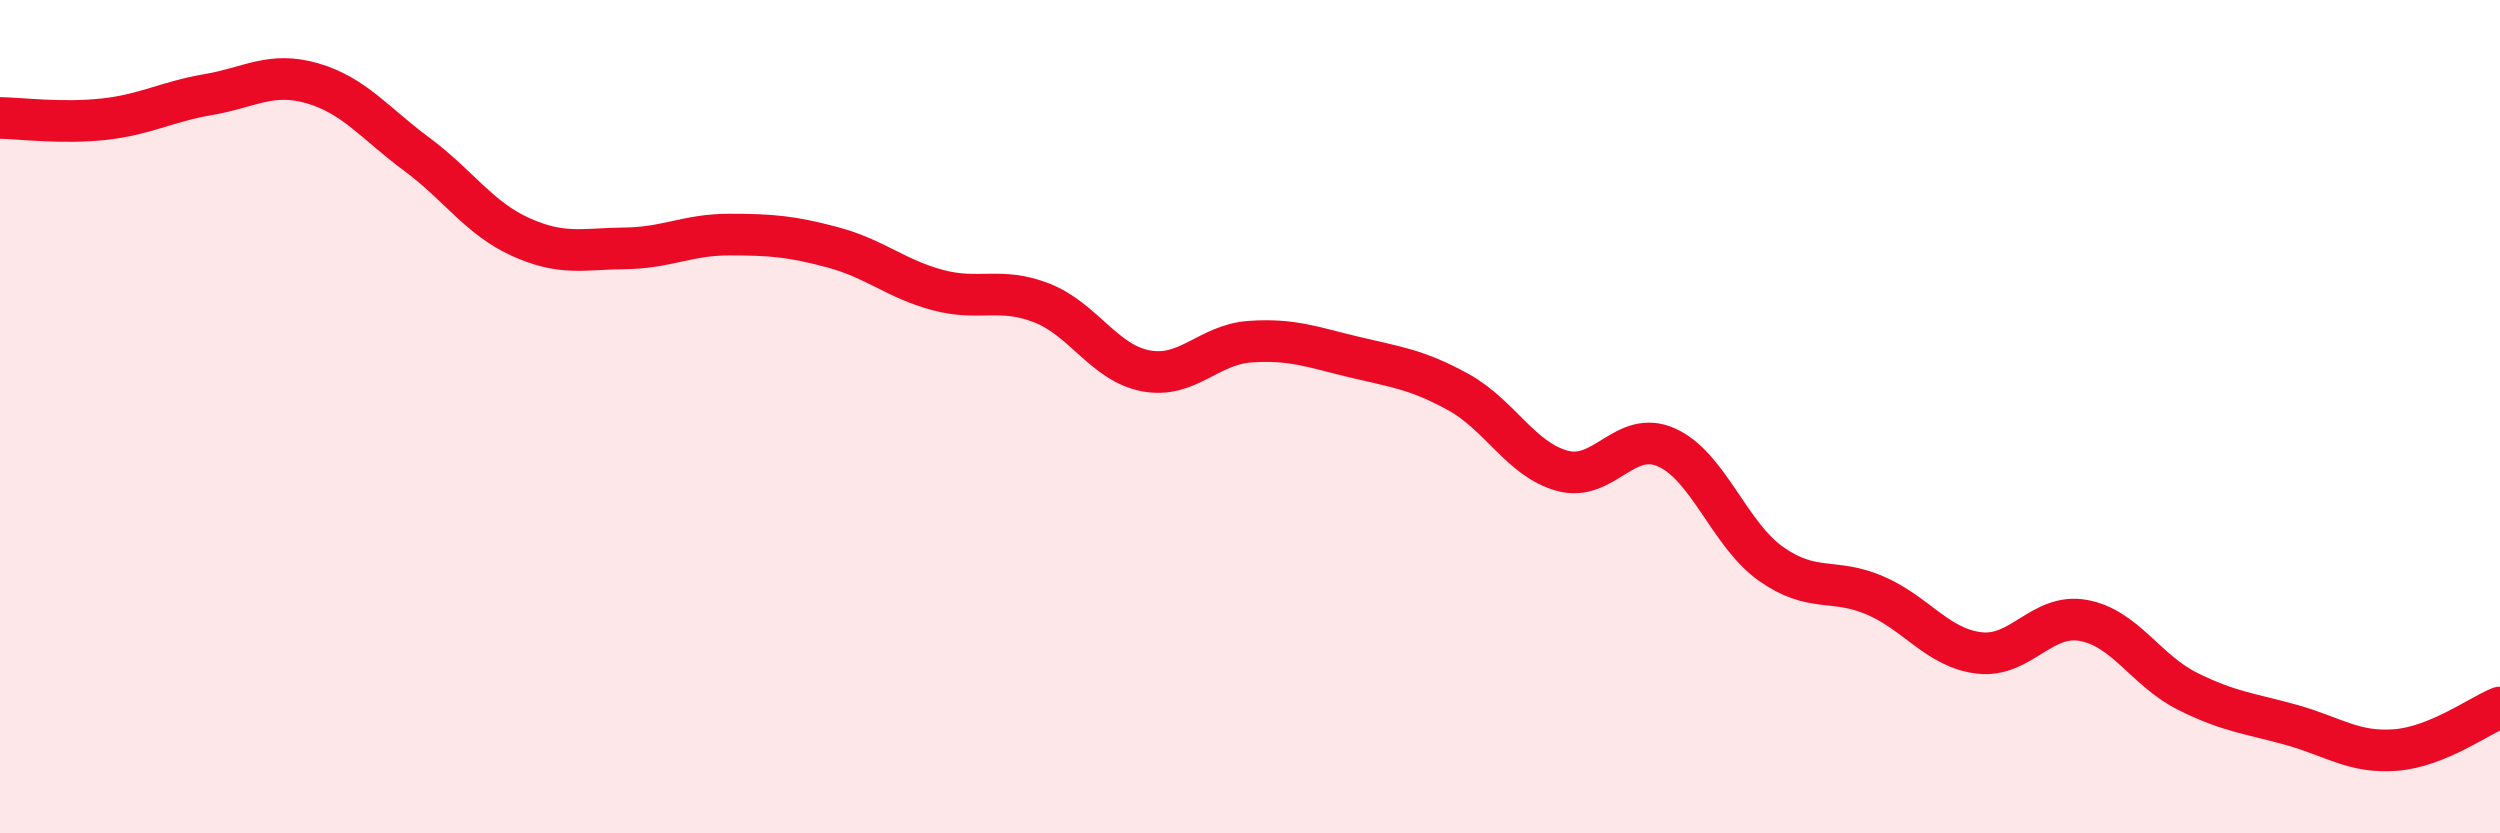
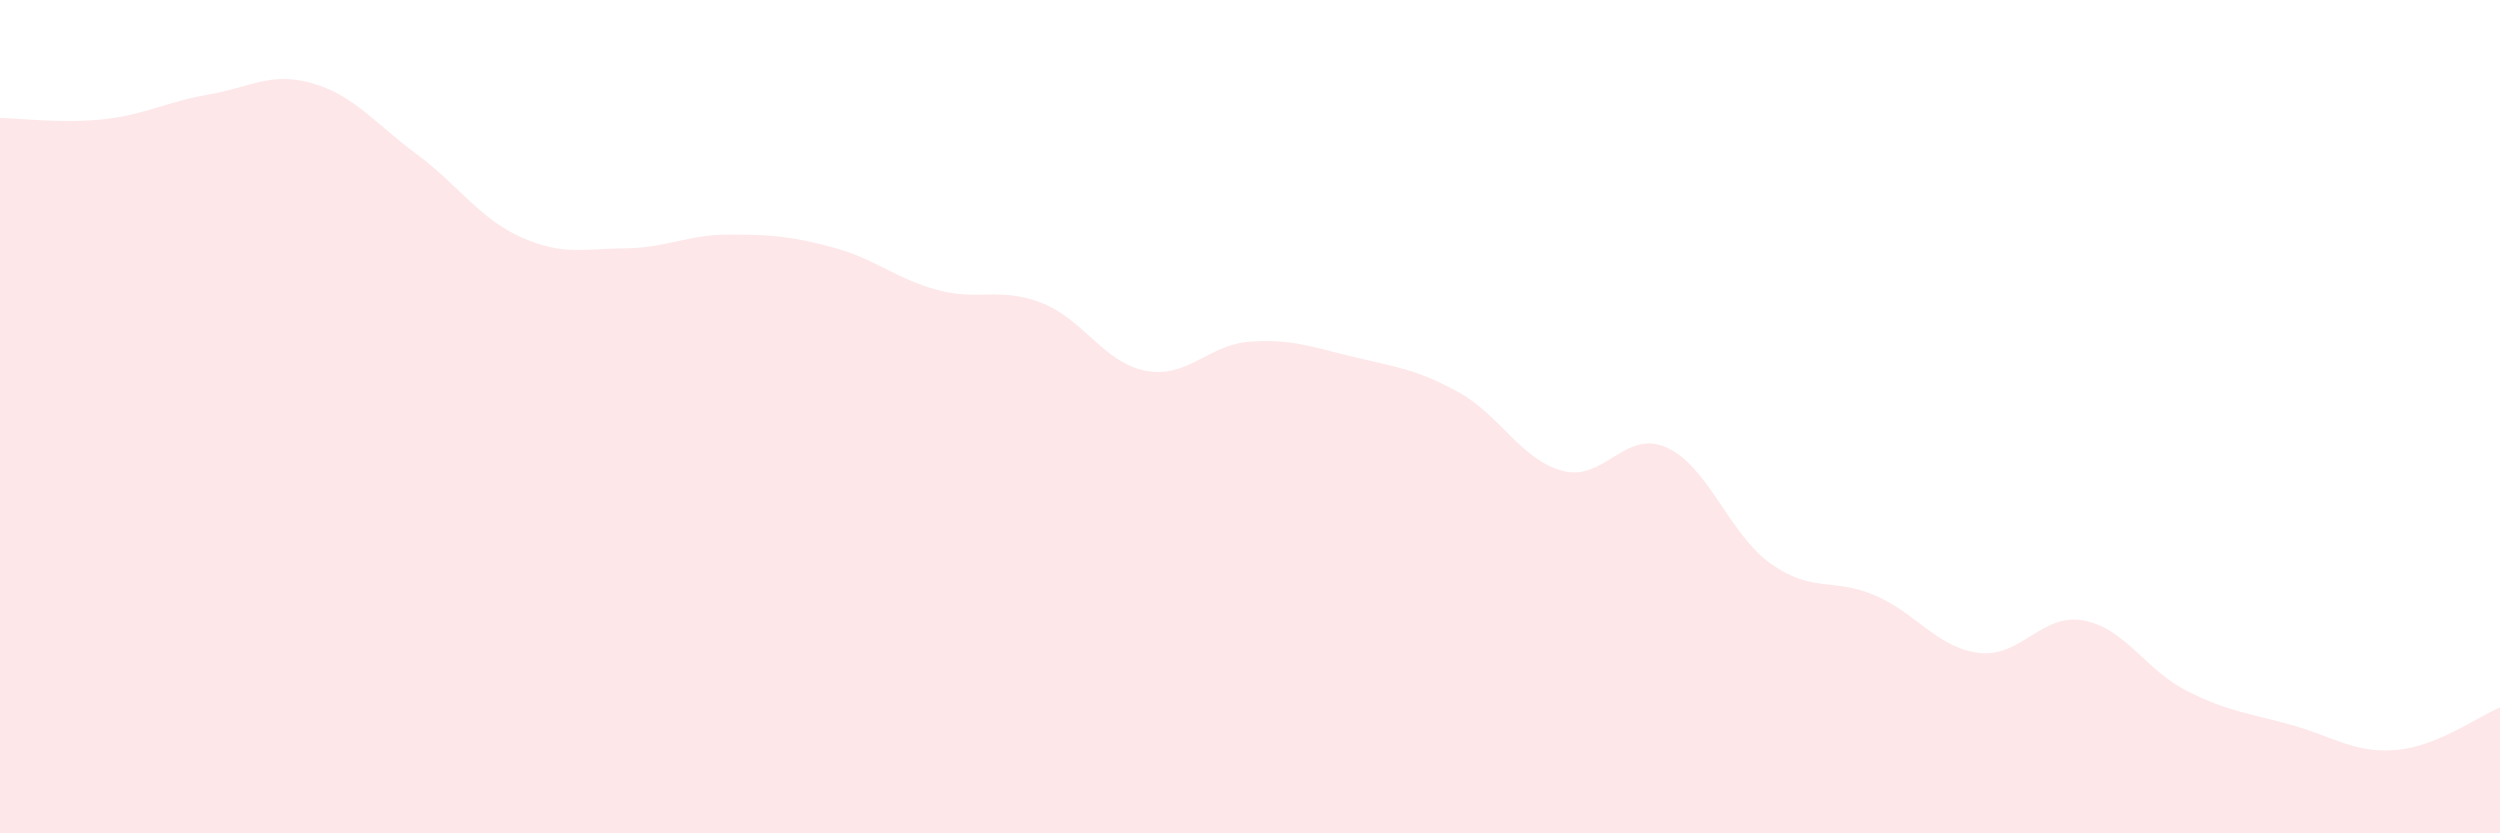
<svg xmlns="http://www.w3.org/2000/svg" width="60" height="20" viewBox="0 0 60 20">
  <path d="M 0,2.83 C 0.5,2.84 1.5,2.97 2.5,2.86 C 3.5,2.75 4,2.44 5,2.27 C 6,2.1 6.5,1.71 7.5,2 C 8.5,2.29 9,2.96 10,3.7 C 11,4.44 11.5,5.24 12.5,5.69 C 13.5,6.14 14,5.97 15,5.96 C 16,5.95 16.5,5.63 17.5,5.63 C 18.5,5.63 19,5.67 20,5.94 C 21,6.21 21.5,6.69 22.5,6.96 C 23.5,7.23 24,6.88 25,7.27 C 26,7.66 26.5,8.71 27.5,8.9 C 28.5,9.09 29,8.27 30,8.2 C 31,8.13 31.5,8.33 32.5,8.57 C 33.5,8.81 34,8.86 35,9.41 C 36,9.96 36.5,11.03 37.5,11.3 C 38.5,11.57 39,10.29 40,10.74 C 41,11.19 41.5,12.82 42.5,13.53 C 43.5,14.24 44,13.86 45,14.29 C 46,14.72 46.5,15.55 47.5,15.67 C 48.5,15.79 49,14.71 50,14.89 C 51,15.07 51.5,16.09 52.5,16.59 C 53.5,17.09 54,17.12 55,17.4 C 56,17.68 56.5,18.08 57.5,18 C 58.5,17.92 59.5,17.18 60,16.98L60 20L0 20Z" fill="#EB0A25" opacity="0.1" stroke-linecap="round" stroke-linejoin="round" />
-   <path d="M 0,2.83 C 0.5,2.84 1.5,2.97 2.5,2.86 C 3.5,2.75 4,2.44 5,2.27 C 6,2.1 6.5,1.71 7.5,2 C 8.5,2.29 9,2.96 10,3.7 C 11,4.44 11.5,5.24 12.5,5.69 C 13.5,6.14 14,5.97 15,5.96 C 16,5.95 16.5,5.63 17.5,5.63 C 18.5,5.63 19,5.67 20,5.94 C 21,6.21 21.5,6.69 22.5,6.96 C 23.5,7.23 24,6.88 25,7.27 C 26,7.66 26.5,8.71 27.5,8.9 C 28.5,9.09 29,8.27 30,8.2 C 31,8.13 31.5,8.33 32.5,8.57 C 33.5,8.81 34,8.86 35,9.41 C 36,9.96 36.5,11.03 37.5,11.3 C 38.5,11.57 39,10.29 40,10.74 C 41,11.19 41.5,12.82 42.5,13.53 C 43.5,14.24 44,13.86 45,14.29 C 46,14.72 46.5,15.55 47.5,15.67 C 48.5,15.79 49,14.71 50,14.89 C 51,15.07 51.5,16.09 52.5,16.59 C 53.5,17.09 54,17.12 55,17.4 C 56,17.68 56.5,18.08 57.5,18 C 58.5,17.92 59.5,17.18 60,16.98" stroke="#EB0A25" stroke-width="1" fill="none" stroke-linecap="round" stroke-linejoin="round" />
</svg>